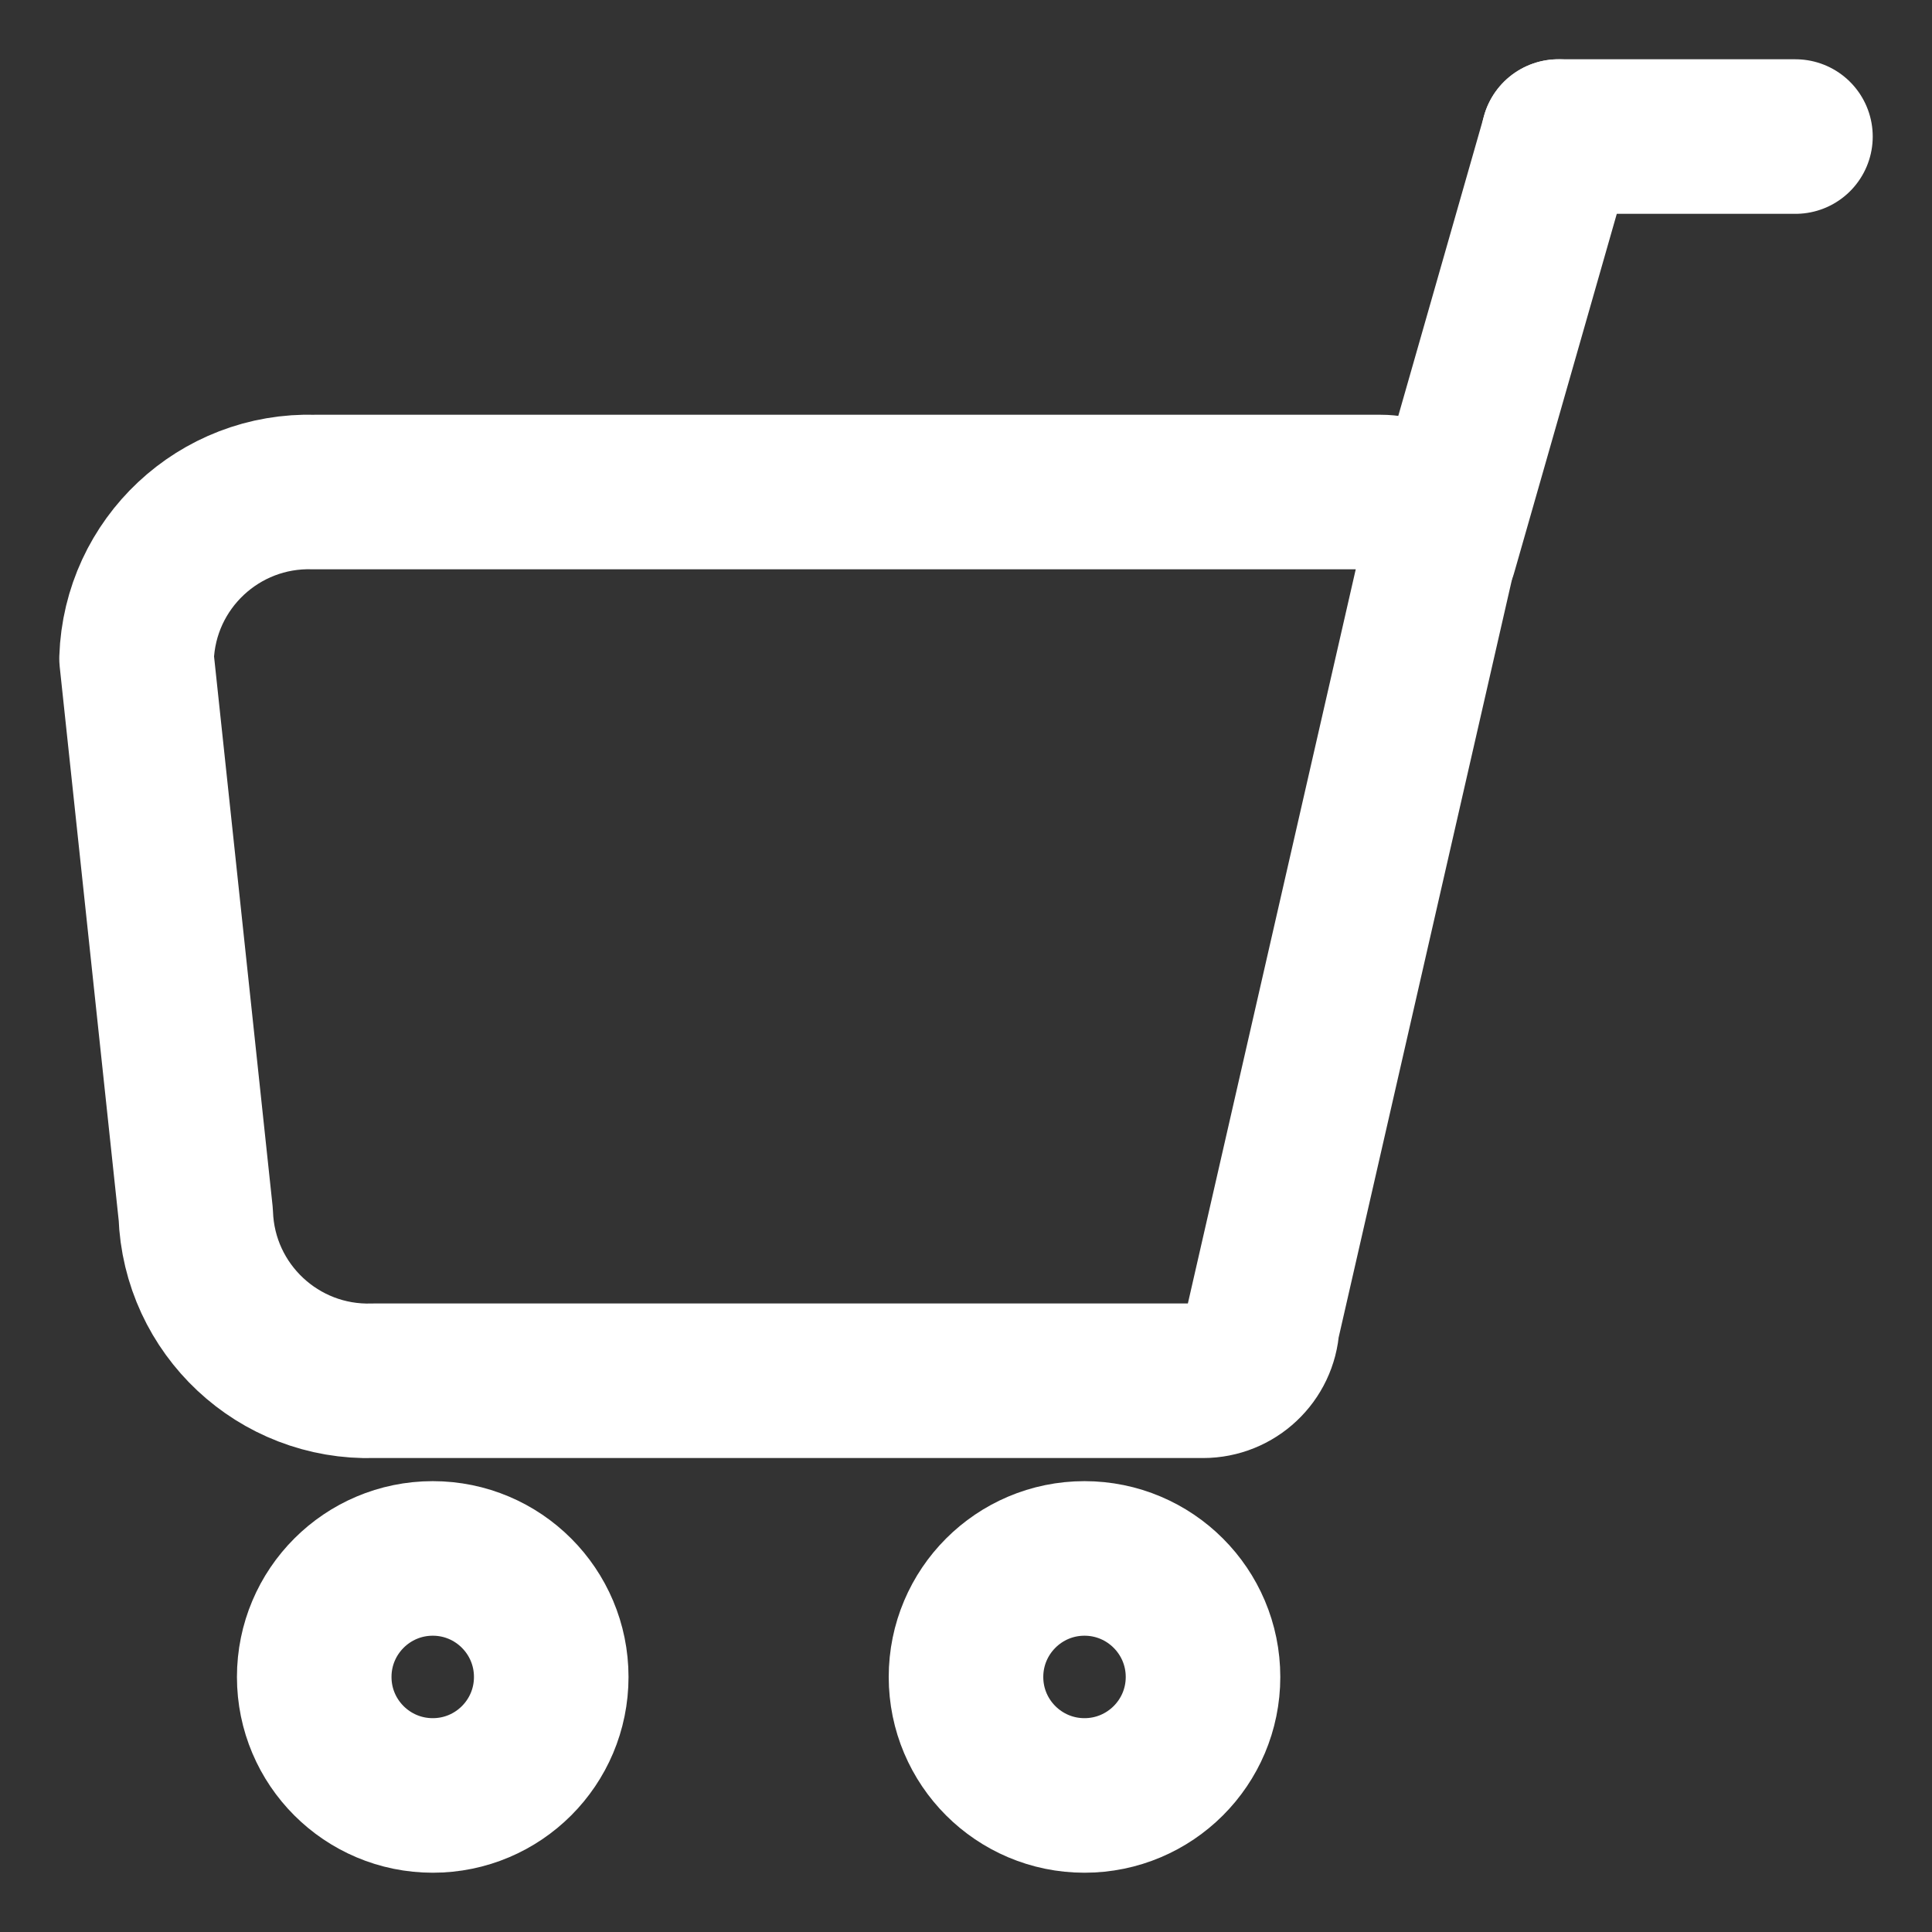
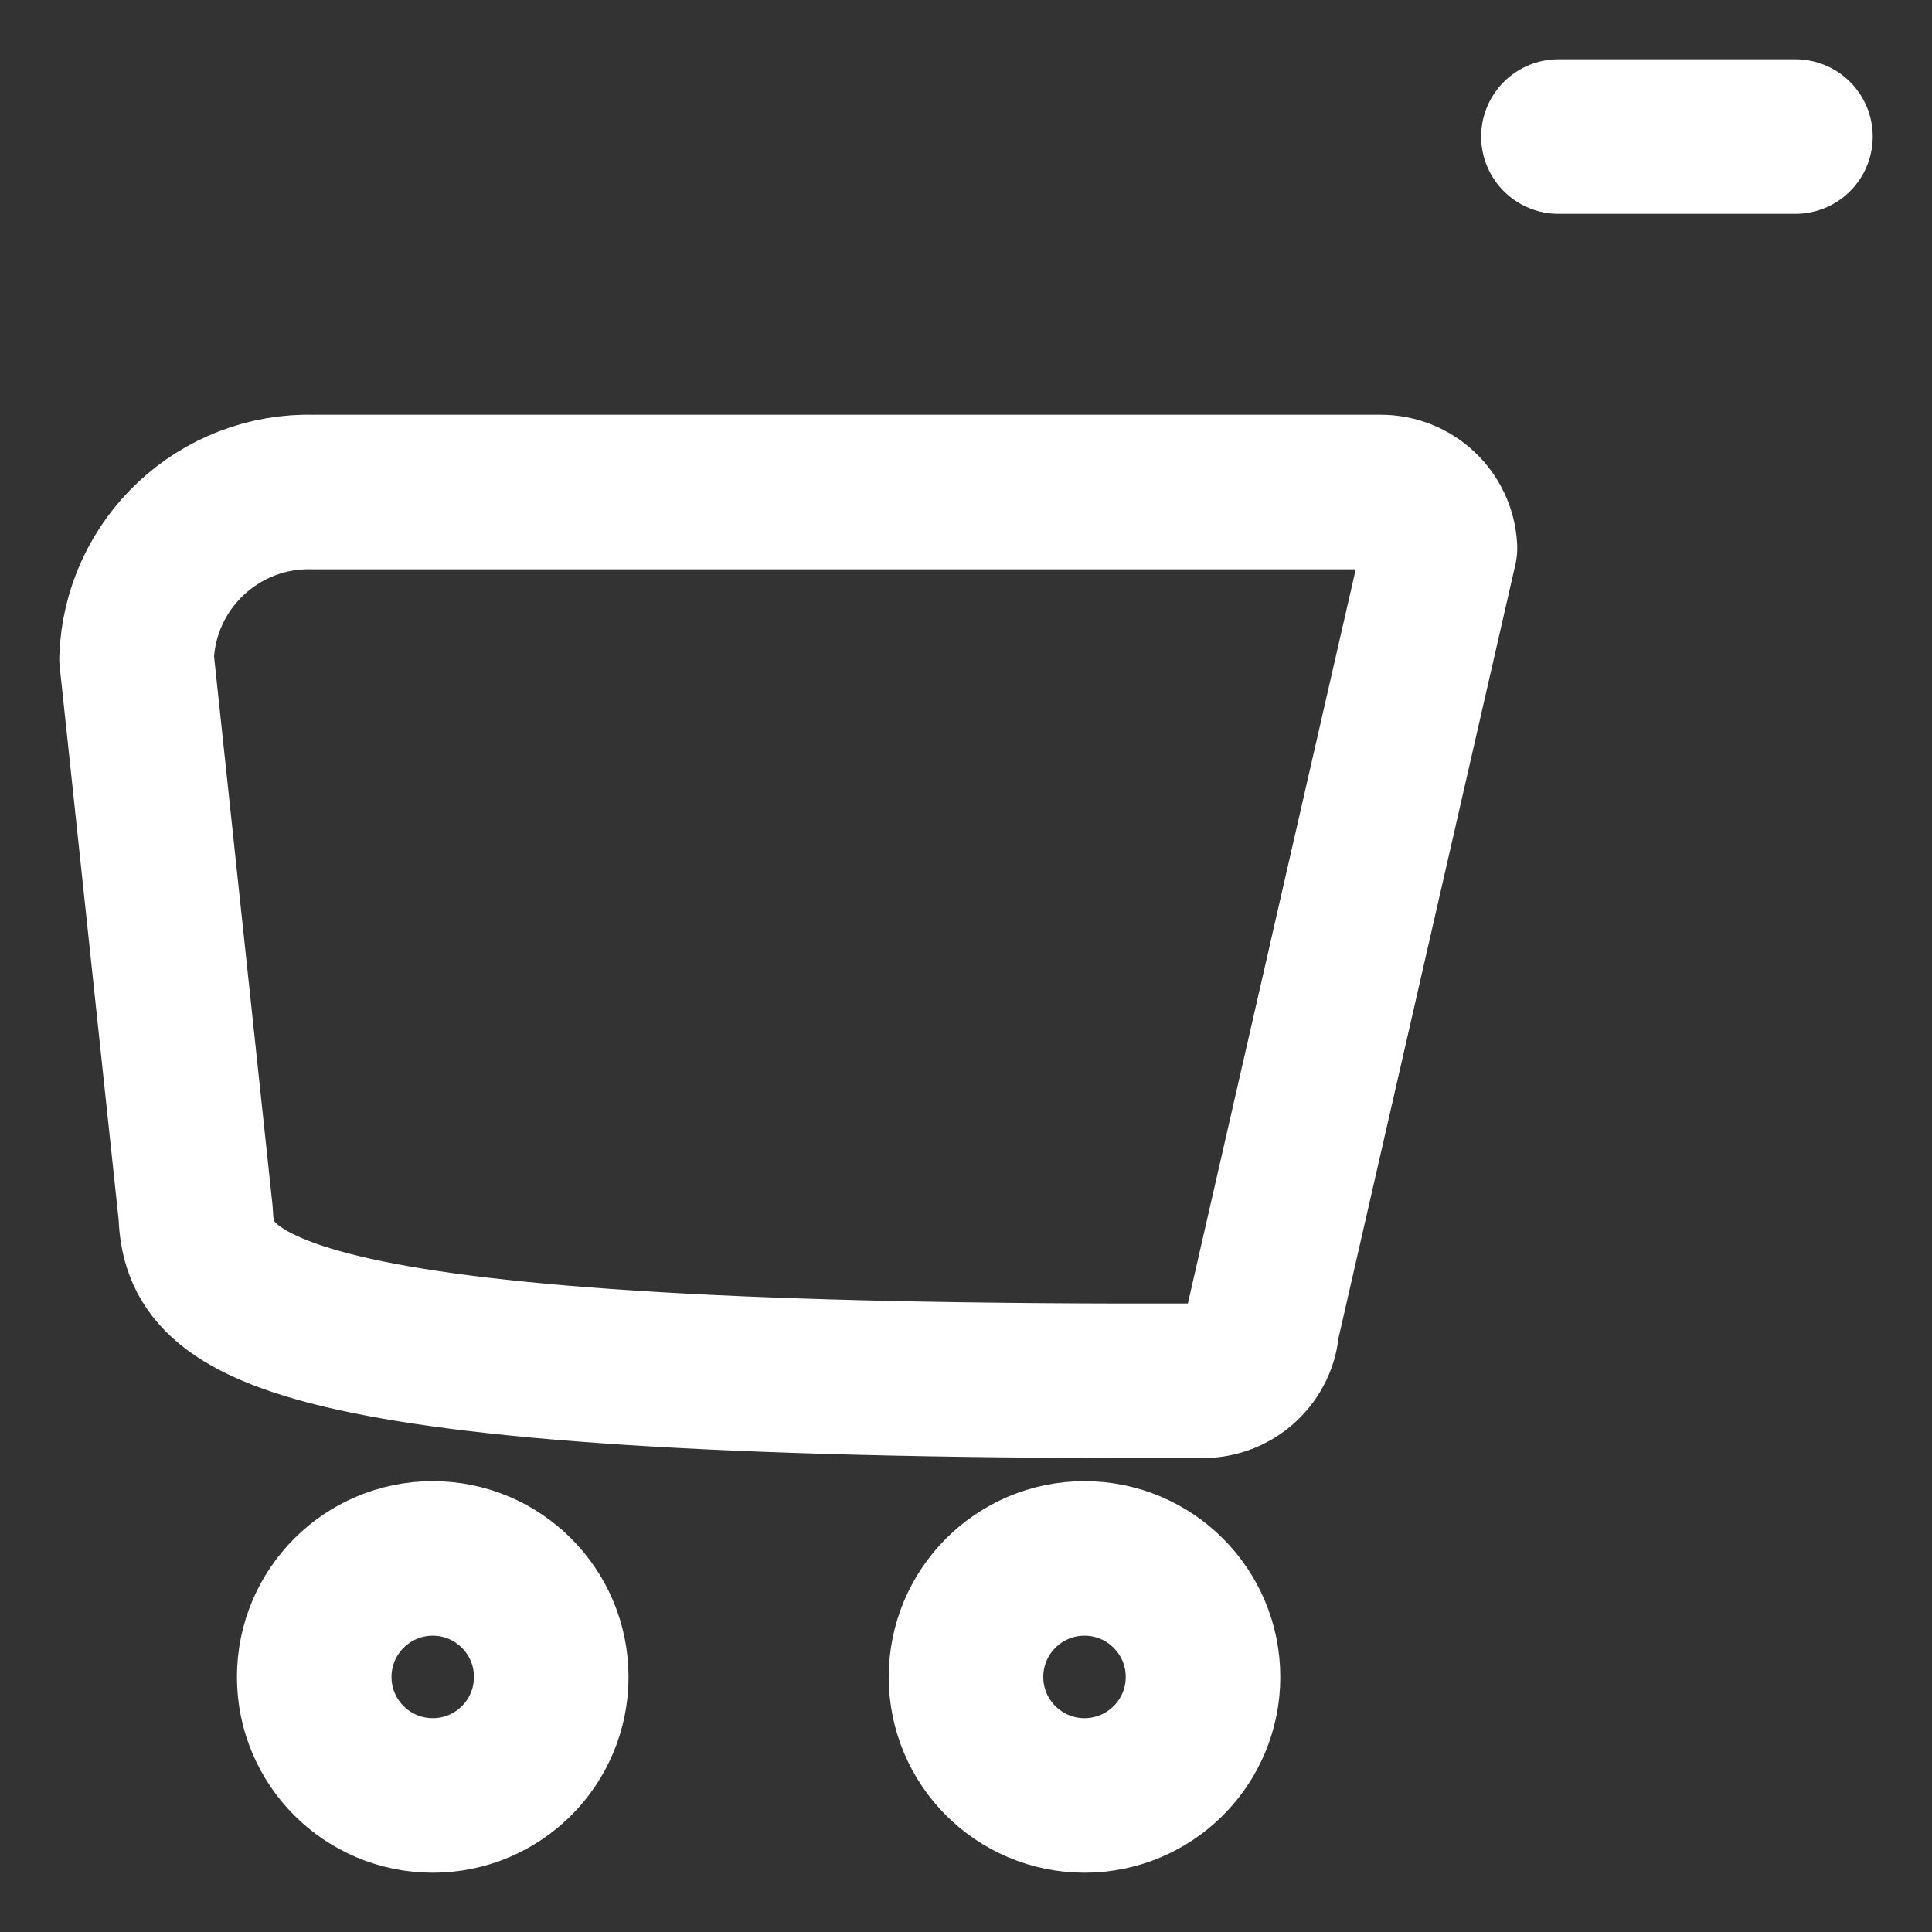
<svg xmlns="http://www.w3.org/2000/svg" width="25" height="25" viewBox="0 0 25 25" fill="none">
  <rect x="0" y="0" width="25" height="25" fill="#333333" stroke="none" />
-   <path fill-rule="evenodd" clip-rule="evenodd" d="M15.567 17.867H4.833C3.604 17.905 2.575 16.942 2.533 15.712L1.767 8.521C1.808 7.292 2.837 6.328 4.067 6.367H17.867C18.273 6.366 18.609 6.682 18.633 7.087L16.333 17.146C16.309 17.551 15.973 17.867 15.567 17.867V17.867Z" stroke="#ffffff" stroke-width="2" stroke-linecap="round" stroke-linejoin="round" />
+   <path fill-rule="evenodd" clip-rule="evenodd" d="M15.567 17.867C3.604 17.905 2.575 16.942 2.533 15.712L1.767 8.521C1.808 7.292 2.837 6.328 4.067 6.367H17.867C18.273 6.366 18.609 6.682 18.633 7.087L16.333 17.146C16.309 17.551 15.973 17.867 15.567 17.867V17.867Z" stroke="#ffffff" stroke-width="2" stroke-linecap="round" stroke-linejoin="round" />
  <path fill-rule="evenodd" clip-rule="evenodd" d="M5.6 23.233C6.447 23.233 7.133 22.547 7.133 21.7C7.133 20.853 6.447 20.166 5.6 20.166C4.753 20.166 4.066 20.853 4.066 21.7C4.066 22.547 4.753 23.233 5.6 23.233Z" stroke="#ffffff" stroke-width="2" stroke-linecap="round" stroke-linejoin="round" />
  <path fill-rule="evenodd" clip-rule="evenodd" d="M14.033 23.233C14.88 23.233 15.567 22.547 15.567 21.7C15.567 20.853 14.88 20.166 14.033 20.166C13.187 20.166 12.5 20.853 12.5 21.7C12.5 22.547 13.187 23.233 14.033 23.233Z" stroke="#ffffff" stroke-width="2" stroke-linecap="round" stroke-linejoin="round" />
-   <path d="M18.633 7.133L20.167 1.767" stroke="#ffffff" stroke-width="2" stroke-linecap="round" stroke-linejoin="round" />
  <path d="M23.233 1.767H20.166" stroke="#ffffff" stroke-width="2" stroke-linecap="round" stroke-linejoin="round" />
</svg>